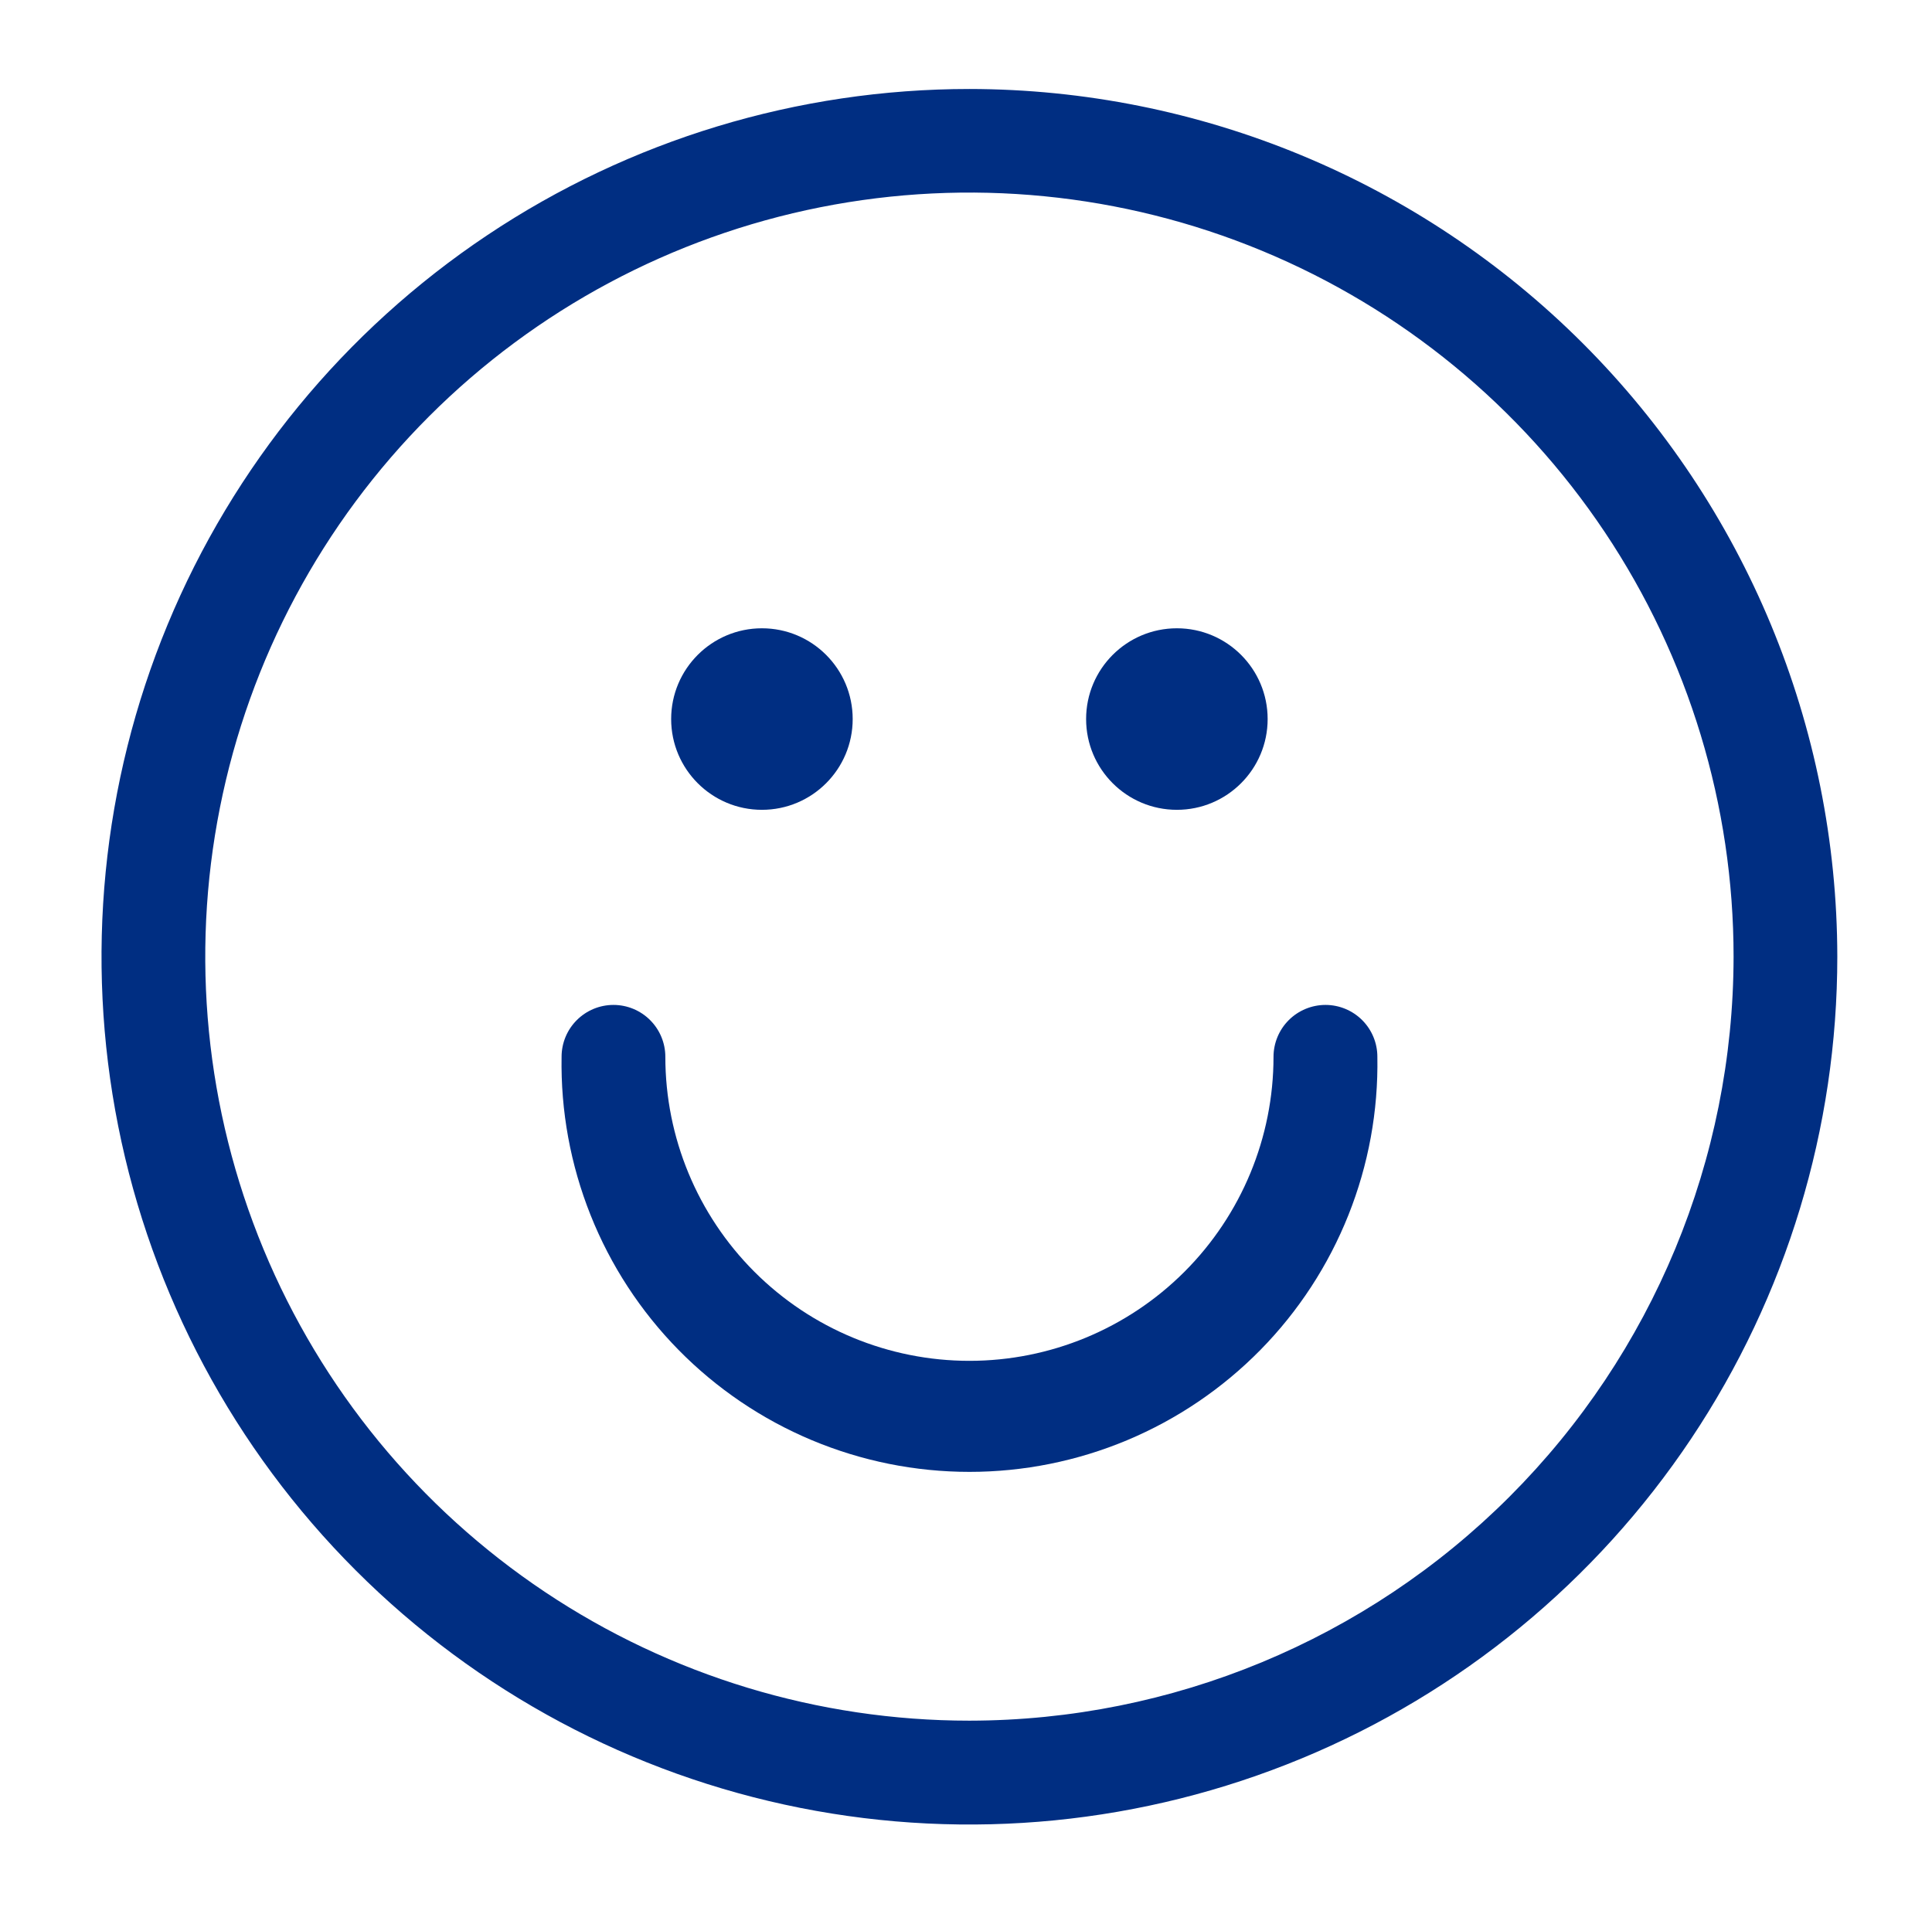
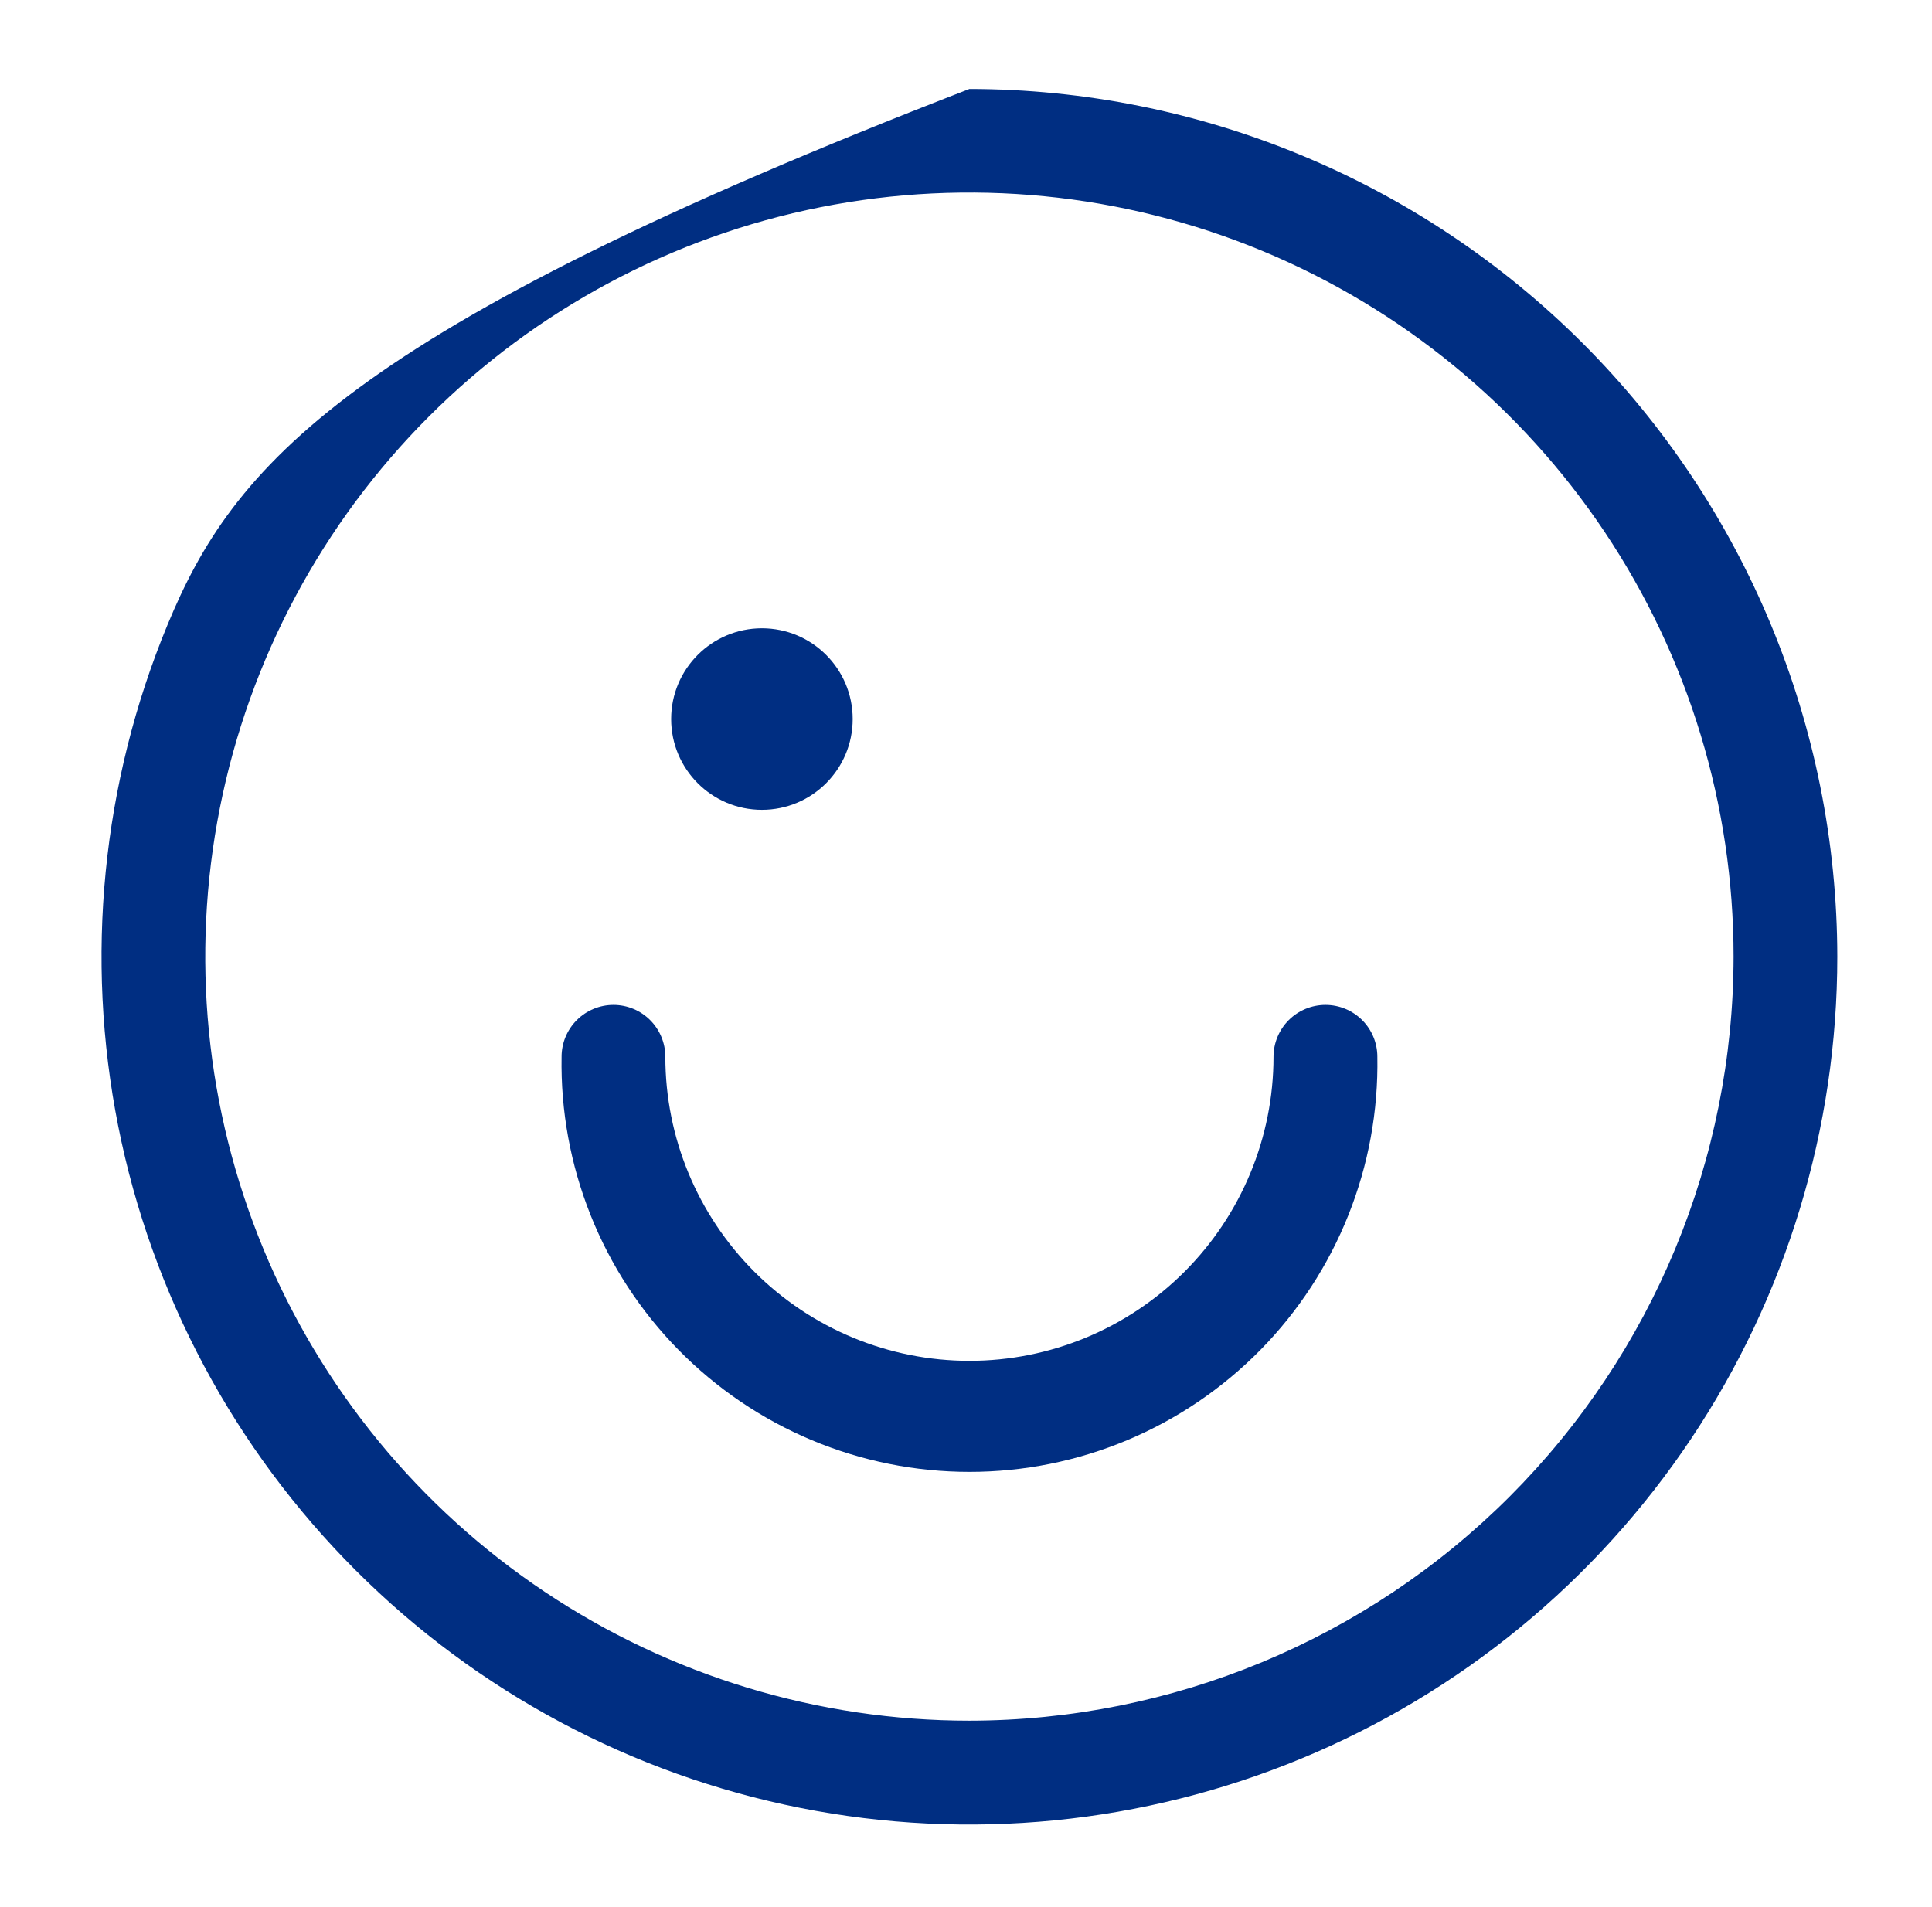
<svg xmlns="http://www.w3.org/2000/svg" width="77" height="76" viewBox="0 0 77 76" fill="none">
-   <path d="M38.636 3.547C31.795 3.547 25.107 5.575 19.418 9.376C13.73 13.178 9.296 18.58 6.678 24.901C4.061 31.222 3.376 38.177 4.711 44.887C6.046 51.597 9.341 57.76 14.179 62.597C19.017 67.435 25.181 70.729 31.891 72.063C38.601 73.397 45.556 72.711 51.877 70.092C58.197 67.474 63.599 63.039 67.399 57.35C71.199 51.661 73.227 44.973 73.226 38.132C73.215 28.962 69.567 20.17 63.083 13.686C56.598 7.203 47.806 3.556 38.636 3.547ZM38.636 68.587C32.612 68.587 26.724 66.801 21.716 63.455C16.707 60.108 12.804 55.352 10.499 49.787C8.194 44.221 7.59 38.098 8.766 32.19C9.941 26.282 12.841 20.856 17.101 16.596C21.36 12.337 26.787 9.436 32.694 8.261C38.602 7.086 44.726 7.689 50.291 9.994C55.856 12.299 60.612 16.203 63.959 21.211C67.306 26.22 69.092 32.108 69.092 38.132C69.084 46.207 65.872 53.948 60.163 59.658C54.453 65.368 46.711 68.579 38.636 68.587Z" fill="#002E82" />
+   <path d="M38.636 3.547C13.73 13.178 9.296 18.58 6.678 24.901C4.061 31.222 3.376 38.177 4.711 44.887C6.046 51.597 9.341 57.76 14.179 62.597C19.017 67.435 25.181 70.729 31.891 72.063C38.601 73.397 45.556 72.711 51.877 70.092C58.197 67.474 63.599 63.039 67.399 57.35C71.199 51.661 73.227 44.973 73.226 38.132C73.215 28.962 69.567 20.17 63.083 13.686C56.598 7.203 47.806 3.556 38.636 3.547ZM38.636 68.587C32.612 68.587 26.724 66.801 21.716 63.455C16.707 60.108 12.804 55.352 10.499 49.787C8.194 44.221 7.59 38.098 8.766 32.19C9.941 26.282 12.841 20.856 17.101 16.596C21.36 12.337 26.787 9.436 32.694 8.261C38.602 7.086 44.726 7.689 50.291 9.994C55.856 12.299 60.612 16.203 63.959 21.211C67.306 26.22 69.092 32.108 69.092 38.132C69.084 46.207 65.872 53.948 60.163 59.658C54.453 65.368 46.711 68.579 38.636 68.587Z" fill="#002E82" />
  <path d="M52.828 40.057C52.279 40.057 51.753 40.275 51.364 40.662C50.976 41.05 50.757 41.575 50.756 42.124C50.756 45.339 49.479 48.421 47.206 50.694C44.933 52.967 41.851 54.244 38.636 54.244C35.422 54.244 32.339 52.967 30.067 50.694C27.794 48.421 26.517 45.339 26.517 42.124C26.517 41.576 26.299 41.05 25.911 40.663C25.524 40.275 24.998 40.057 24.45 40.057C23.901 40.057 23.376 40.275 22.988 40.663C22.6 41.05 22.382 41.576 22.382 42.124C22.344 44.283 22.737 46.428 23.537 48.434C24.336 50.44 25.528 52.266 27.041 53.806C28.554 55.346 30.359 56.57 32.351 57.405C34.342 58.24 36.48 58.67 38.639 58.67C40.798 58.67 42.936 58.24 44.927 57.405C46.918 56.57 48.723 55.346 50.237 53.806C51.75 52.266 52.941 50.44 53.741 48.434C54.541 46.428 54.933 44.283 54.895 42.124C54.895 41.576 54.677 41.05 54.29 40.663C53.902 40.275 53.376 40.057 52.828 40.057Z" fill="#002E82" />
  <path d="M30.367 32.28C32.365 32.28 33.984 30.66 33.984 28.662C33.984 26.664 32.365 25.044 30.367 25.044C28.369 25.044 26.749 26.664 26.749 28.662C26.749 30.66 28.369 32.28 30.367 32.28Z" fill="#002E82" />
-   <path d="M46.905 32.28C48.903 32.28 50.522 30.66 50.522 28.662C50.522 26.664 48.903 25.044 46.905 25.044C44.907 25.044 43.287 26.664 43.287 28.662C43.287 30.66 44.907 32.28 46.905 32.28Z" fill="#002E82" />
</svg>